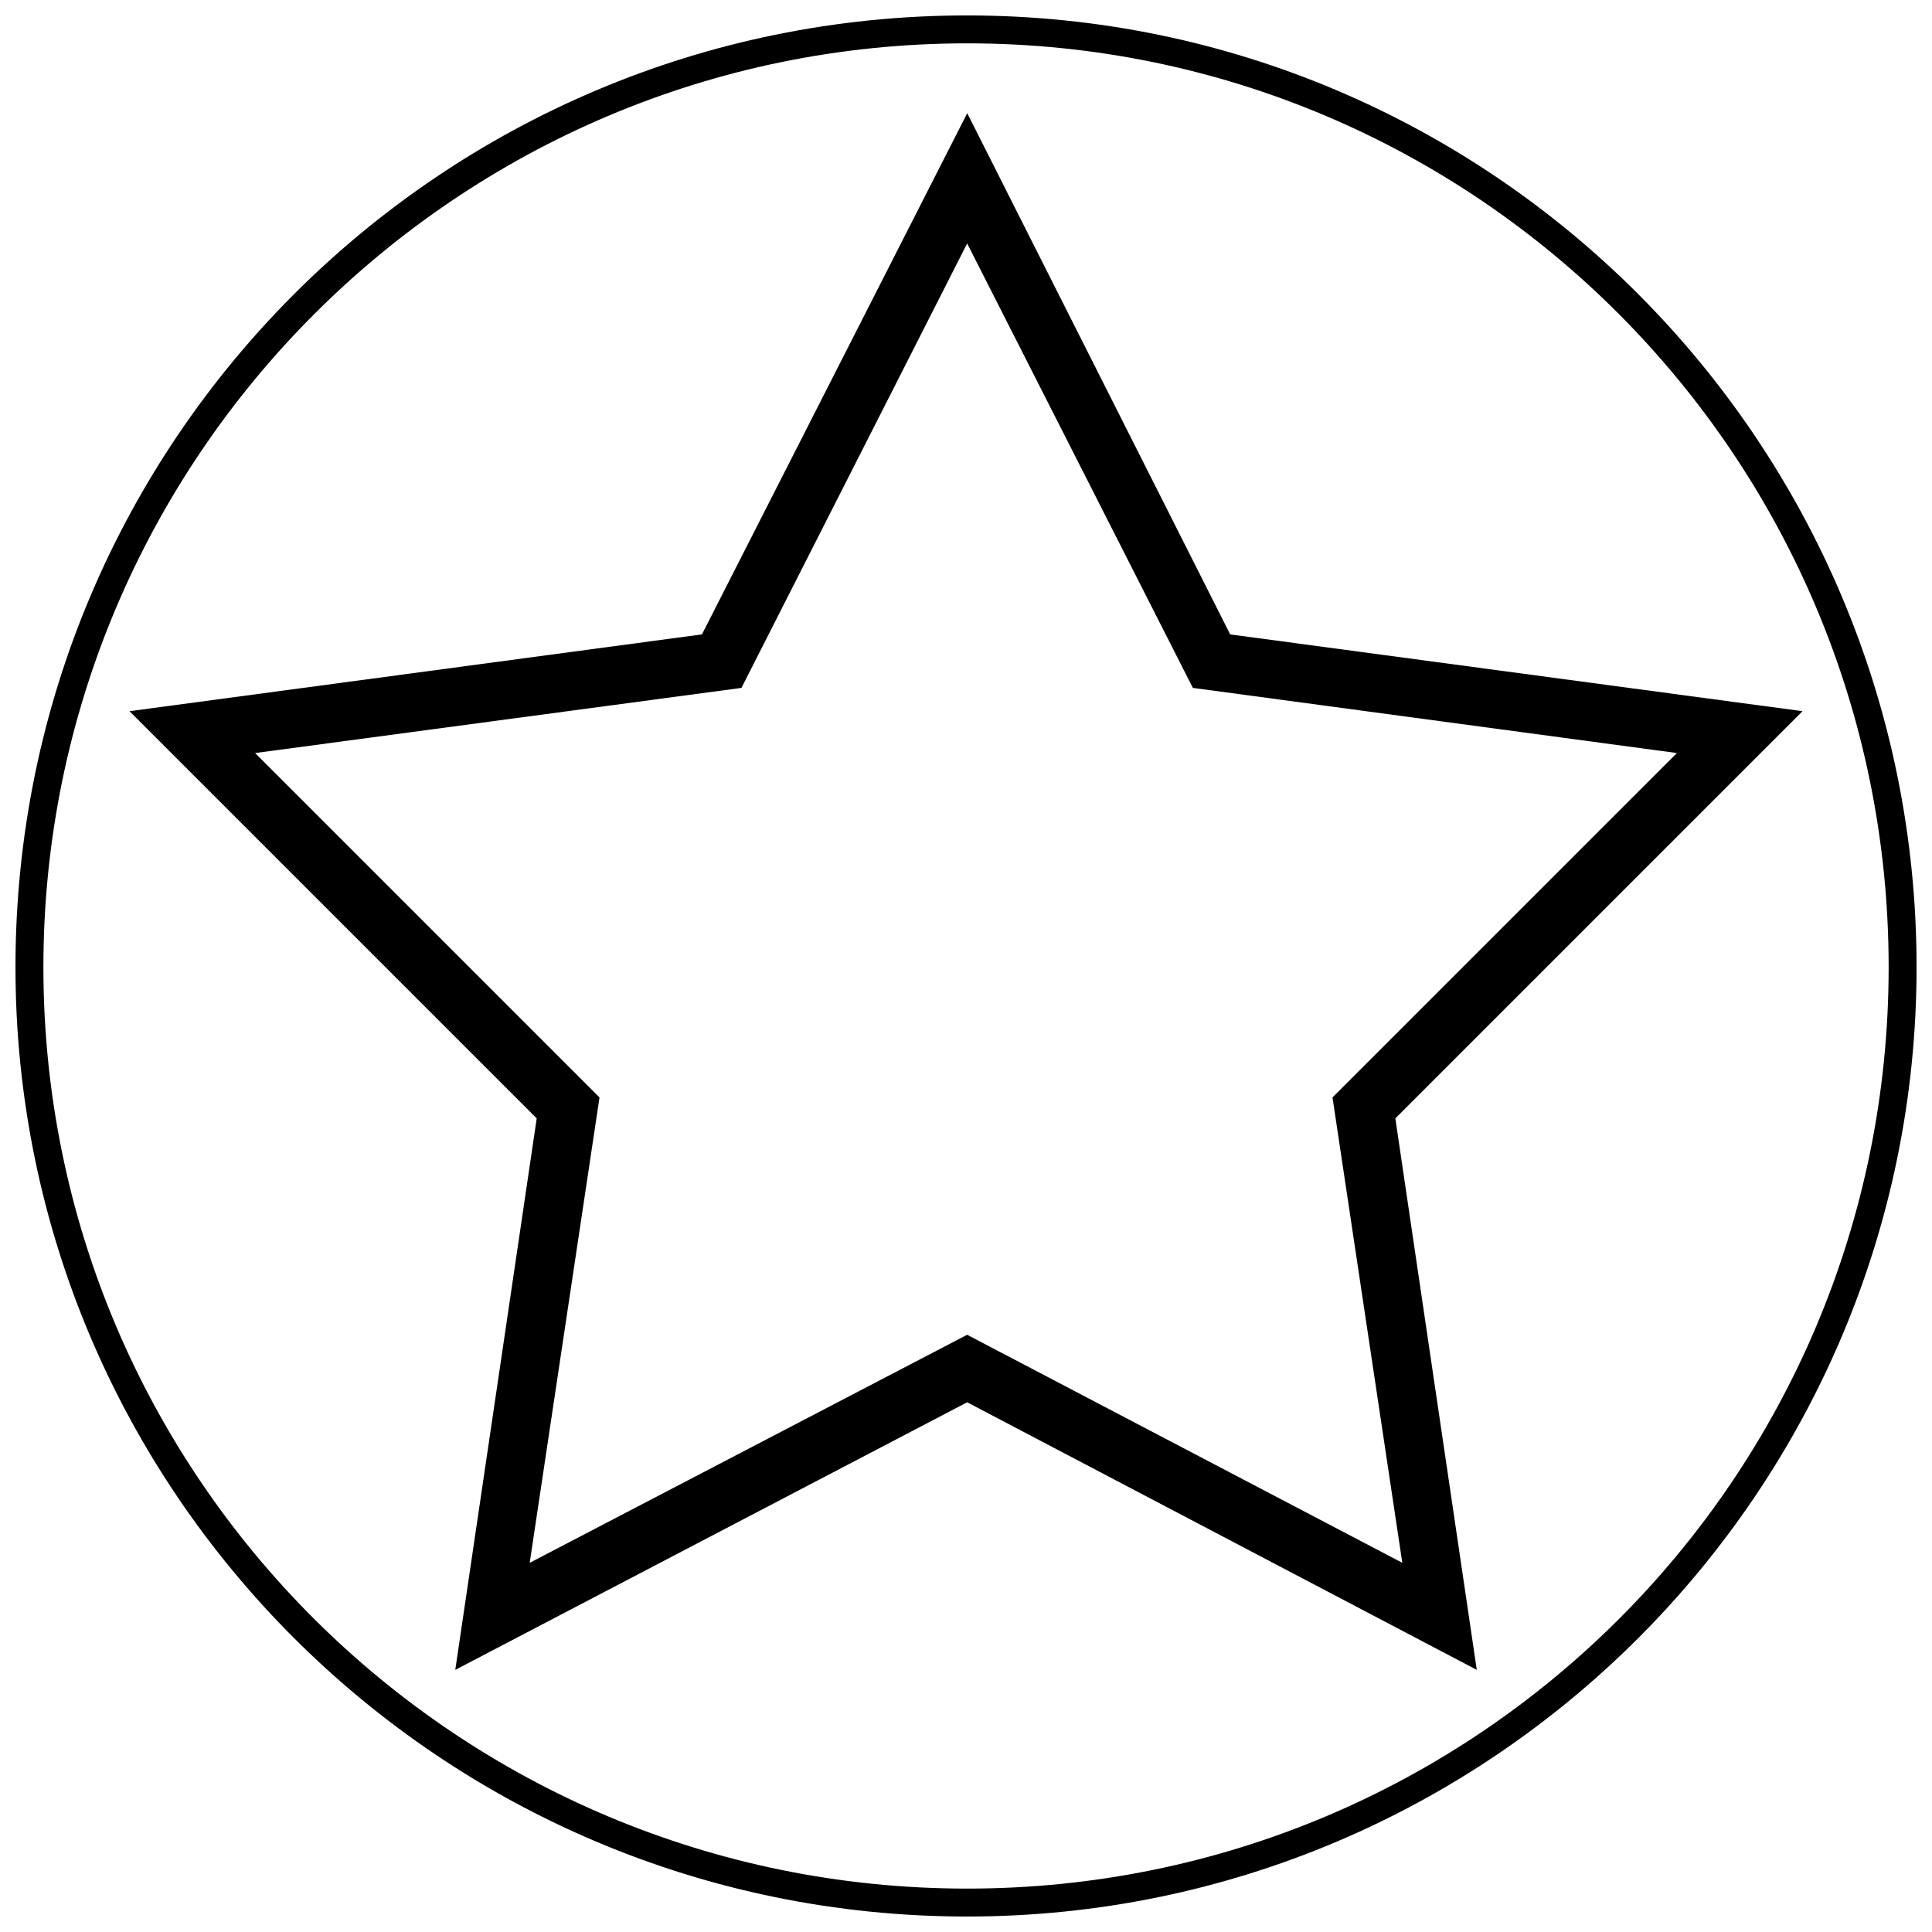
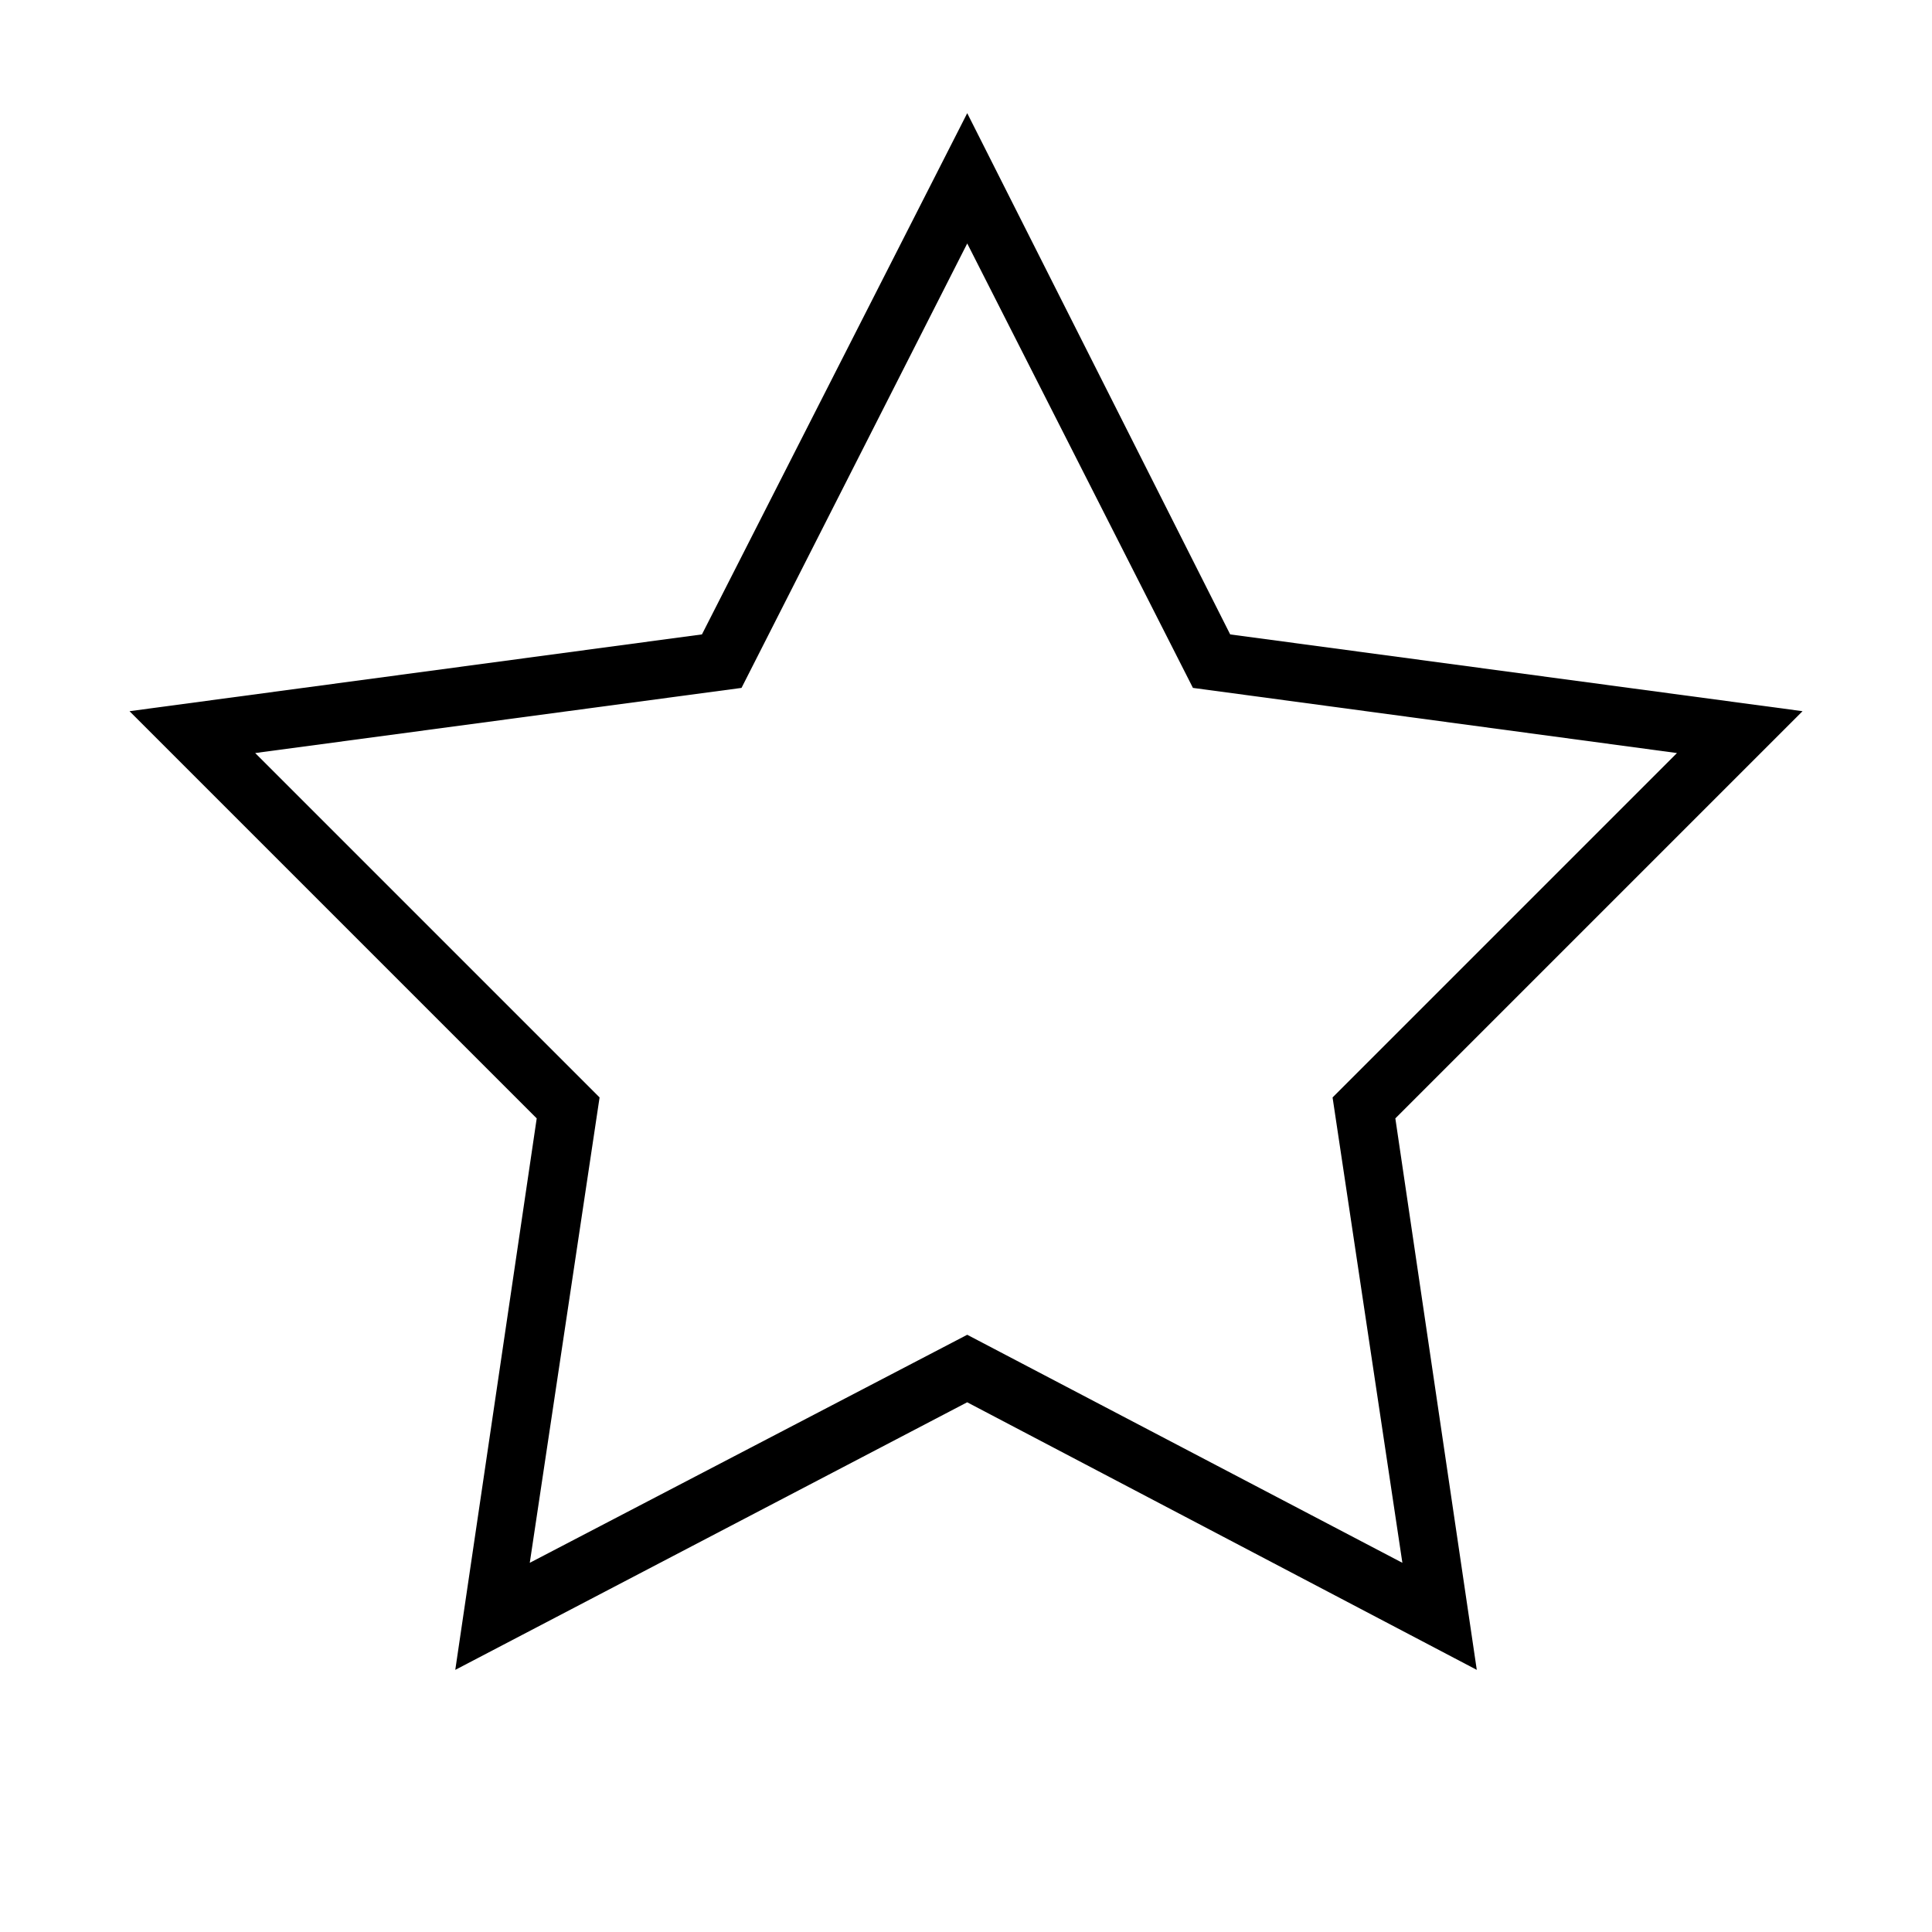
<svg xmlns="http://www.w3.org/2000/svg" width="800px" height="800px" version="1.1" viewBox="144 144 512 512">
  <defs>
    <clipPath id="a">
-       <path d="m148.09 148.09h503.81v503.81h-503.81z" />
-     </clipPath>
+       </clipPath>
  </defs>
  <g clip-path="url(#a)">
    <path d="m400.31 148.09c138.75 0 251.6 112.85 251.6 252.21 0 138.75-112.85 251.6-251.6 251.6-139.36 0-252.21-112.85-252.21-251.6 0-139.36 112.85-252.21 252.21-252.21zm0 7.398c135.05 0 244.2 109.77 244.2 244.81 0 135.05-109.15 244.2-244.2 244.2s-244.81-109.15-244.81-244.2c0-135.05 109.77-244.81 244.81-244.81z" fill-rule="evenodd" />
  </g>
-   <path d="m469.99 312.12 151.7 20.352-107.91 107.91 21.582 146.15-135.05-70.914-135.66 70.914 21.582-146.15-107.91-107.91 151.7-20.352 70.301-138.13 69.684 138.13zm-69.684-103.6-59.816 117.78-128.88 17.266 91.266 91.266-18.5 123.33 115.93-60.434 115.32 60.434-18.5-123.33 91.266-91.266-128.27-17.266z" />
+   <path d="m469.99 312.12 151.7 20.352-107.91 107.91 21.582 146.15-135.05-70.914-135.66 70.914 21.582-146.15-107.91-107.91 151.7-20.352 70.301-138.13 69.684 138.13m-69.684-103.6-59.816 117.78-128.88 17.266 91.266 91.266-18.5 123.33 115.93-60.434 115.32 60.434-18.5-123.33 91.266-91.266-128.27-17.266z" />
</svg>